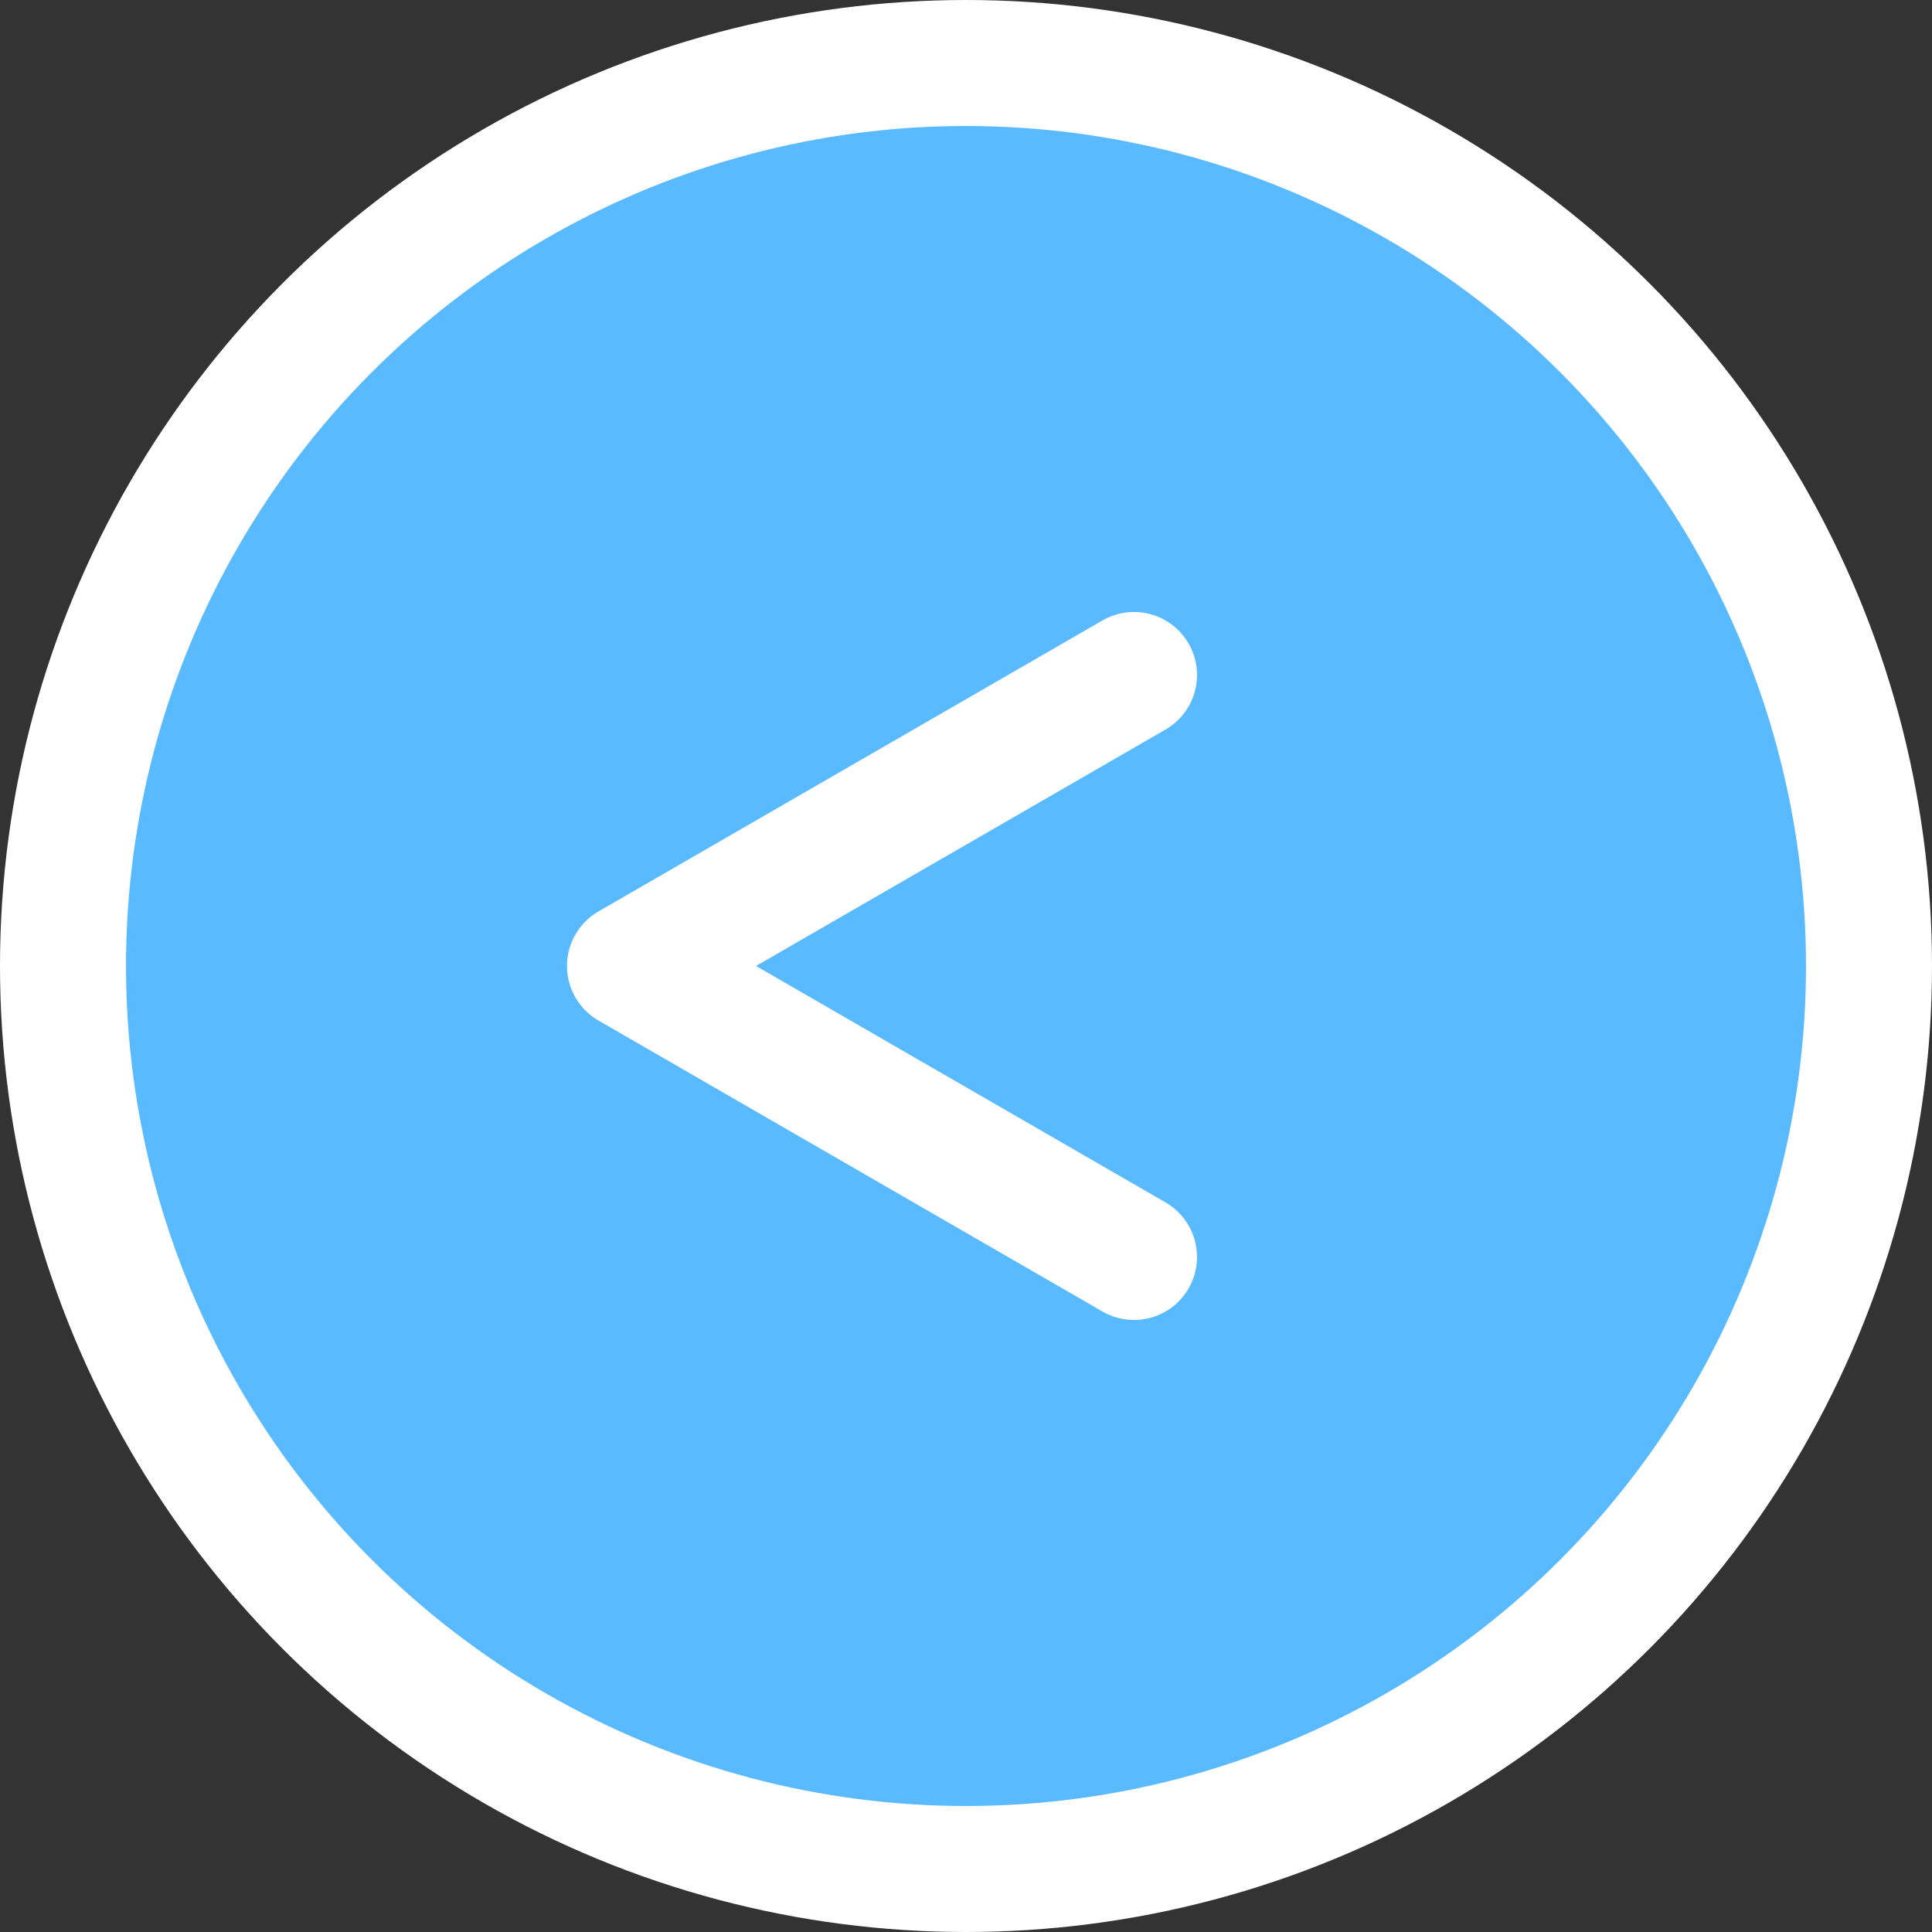
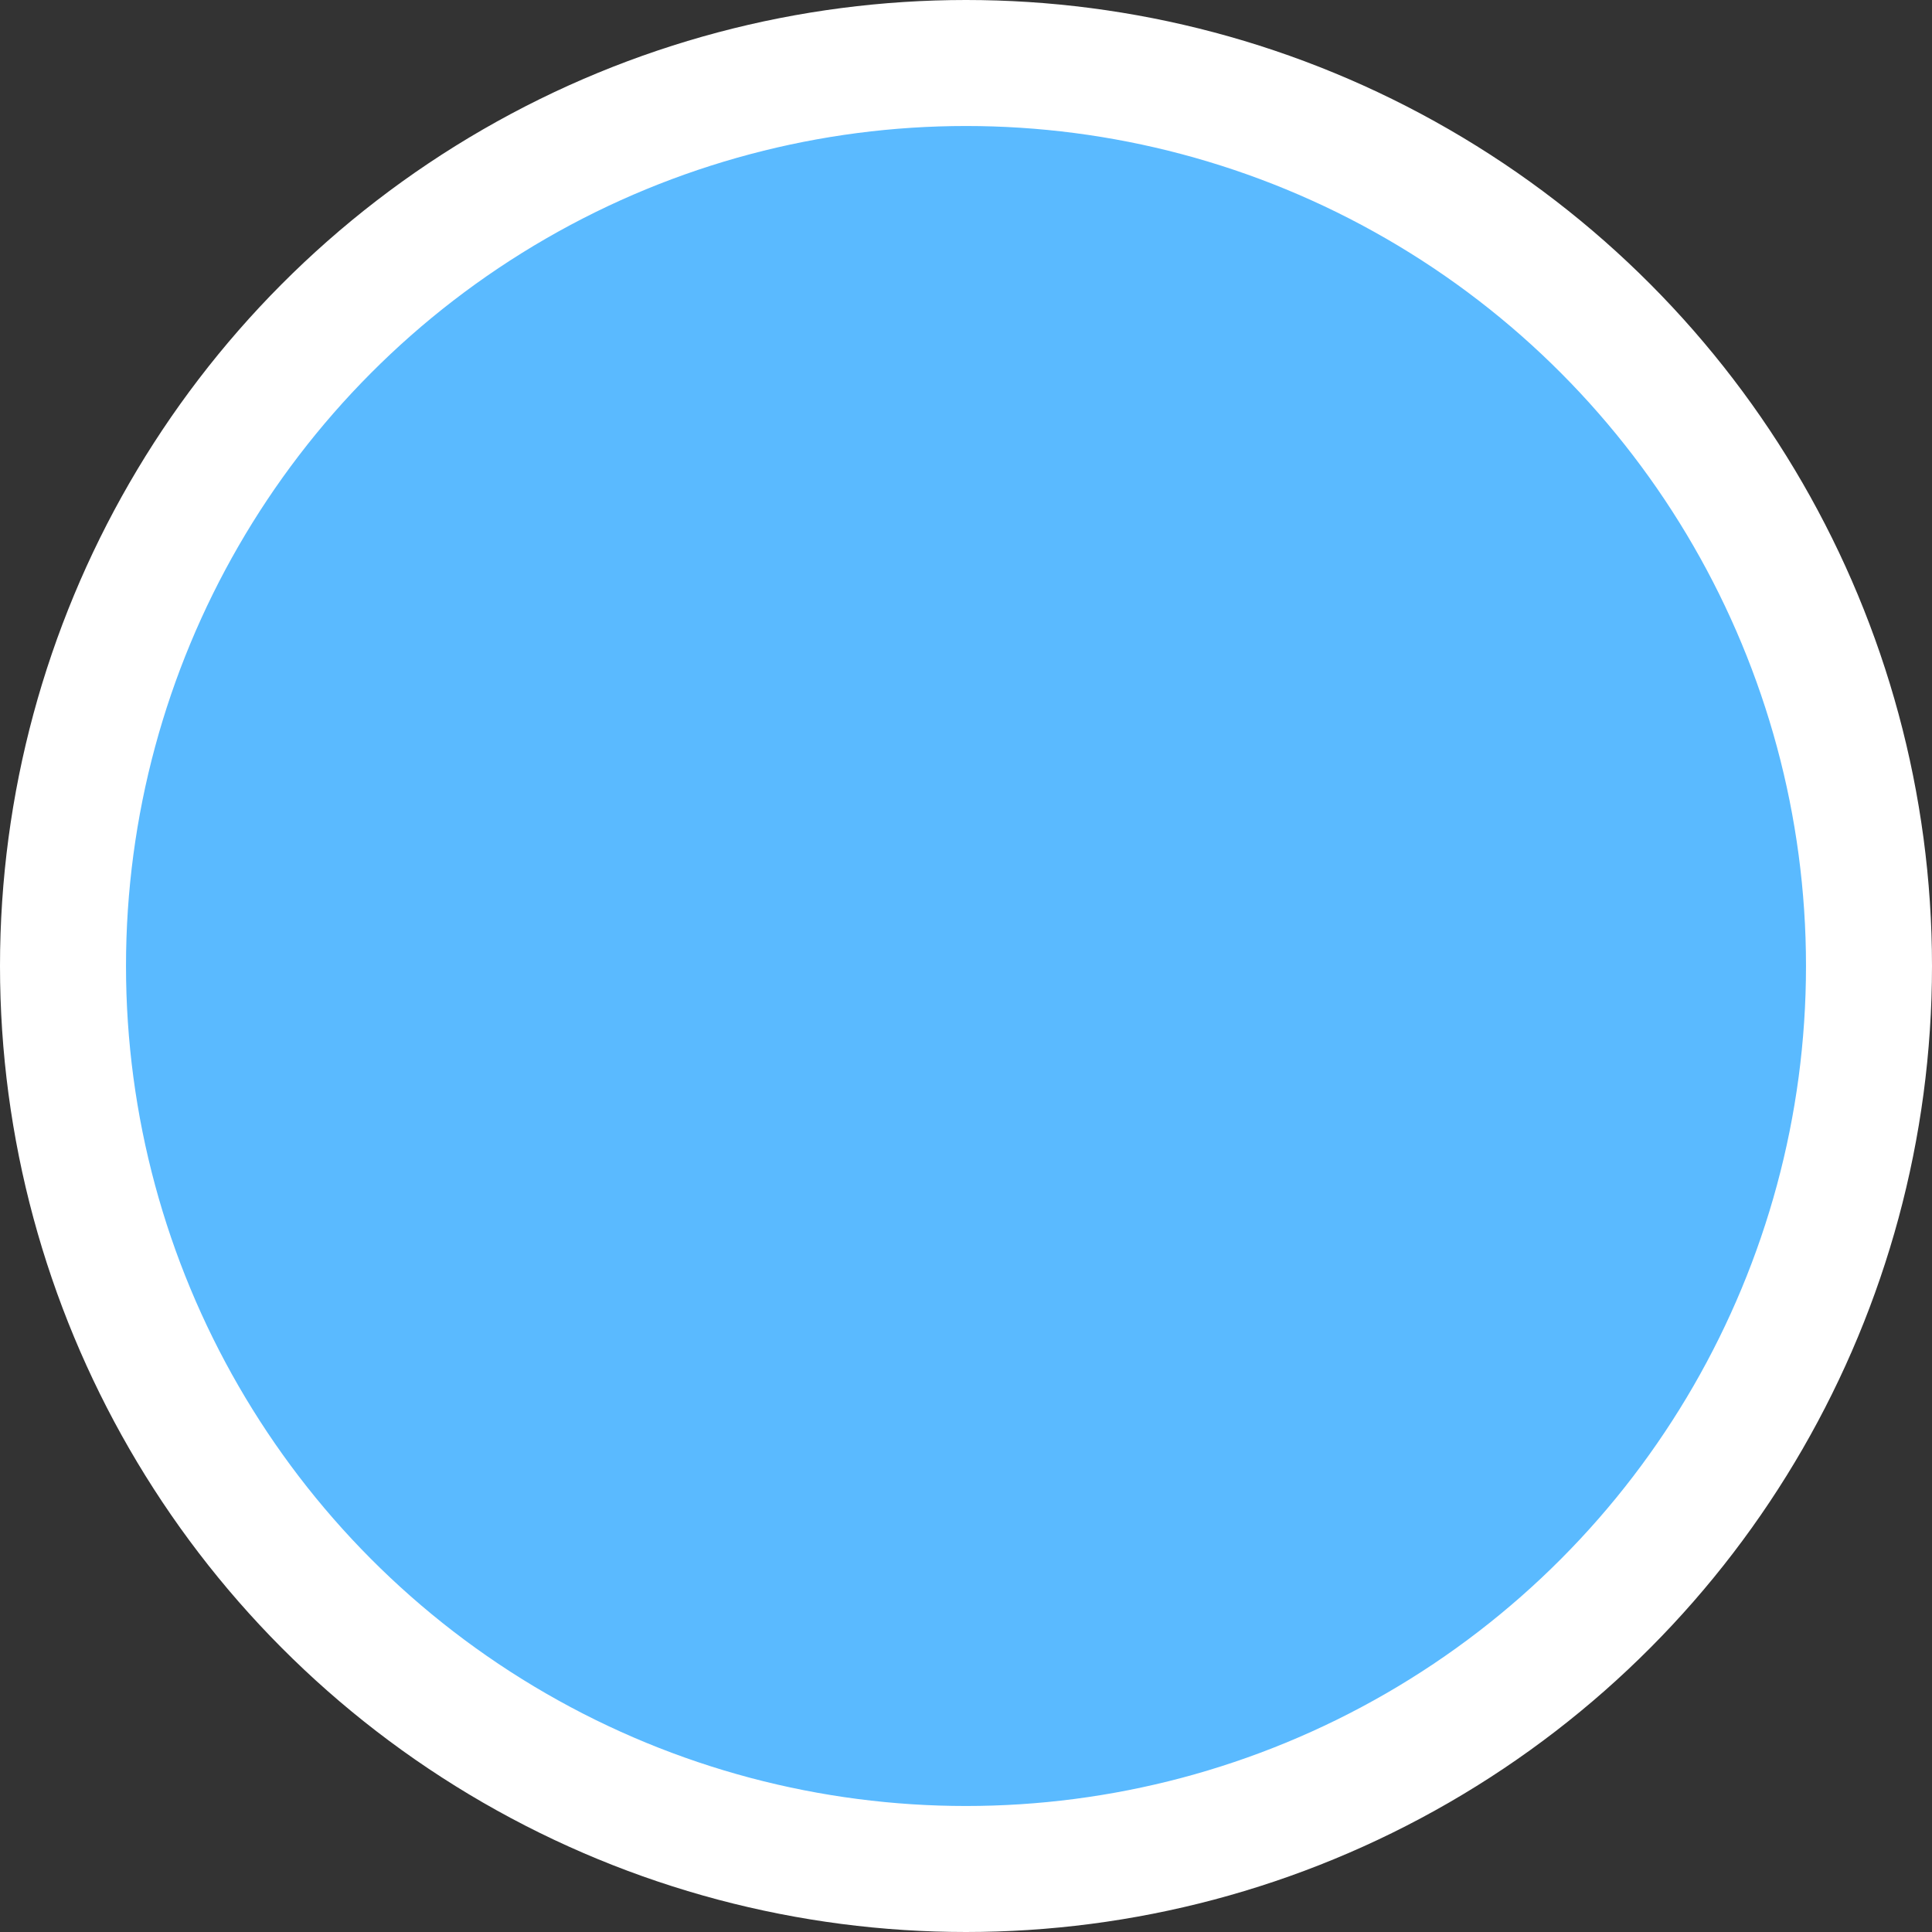
<svg xmlns="http://www.w3.org/2000/svg" width="184" height="184" fill="none">
  <rect width="100%" height="100%" fill="#333333" stroke="none" />
  <circle cx="92" cy="92" r="86" fill="#5ABAFF" stroke="#fff" stroke-width="12" />
-   <path d="M108 64.285L60 91.998l48 27.713" stroke="#fff" stroke-width="12" stroke-linecap="round" stroke-linejoin="round" />
</svg>